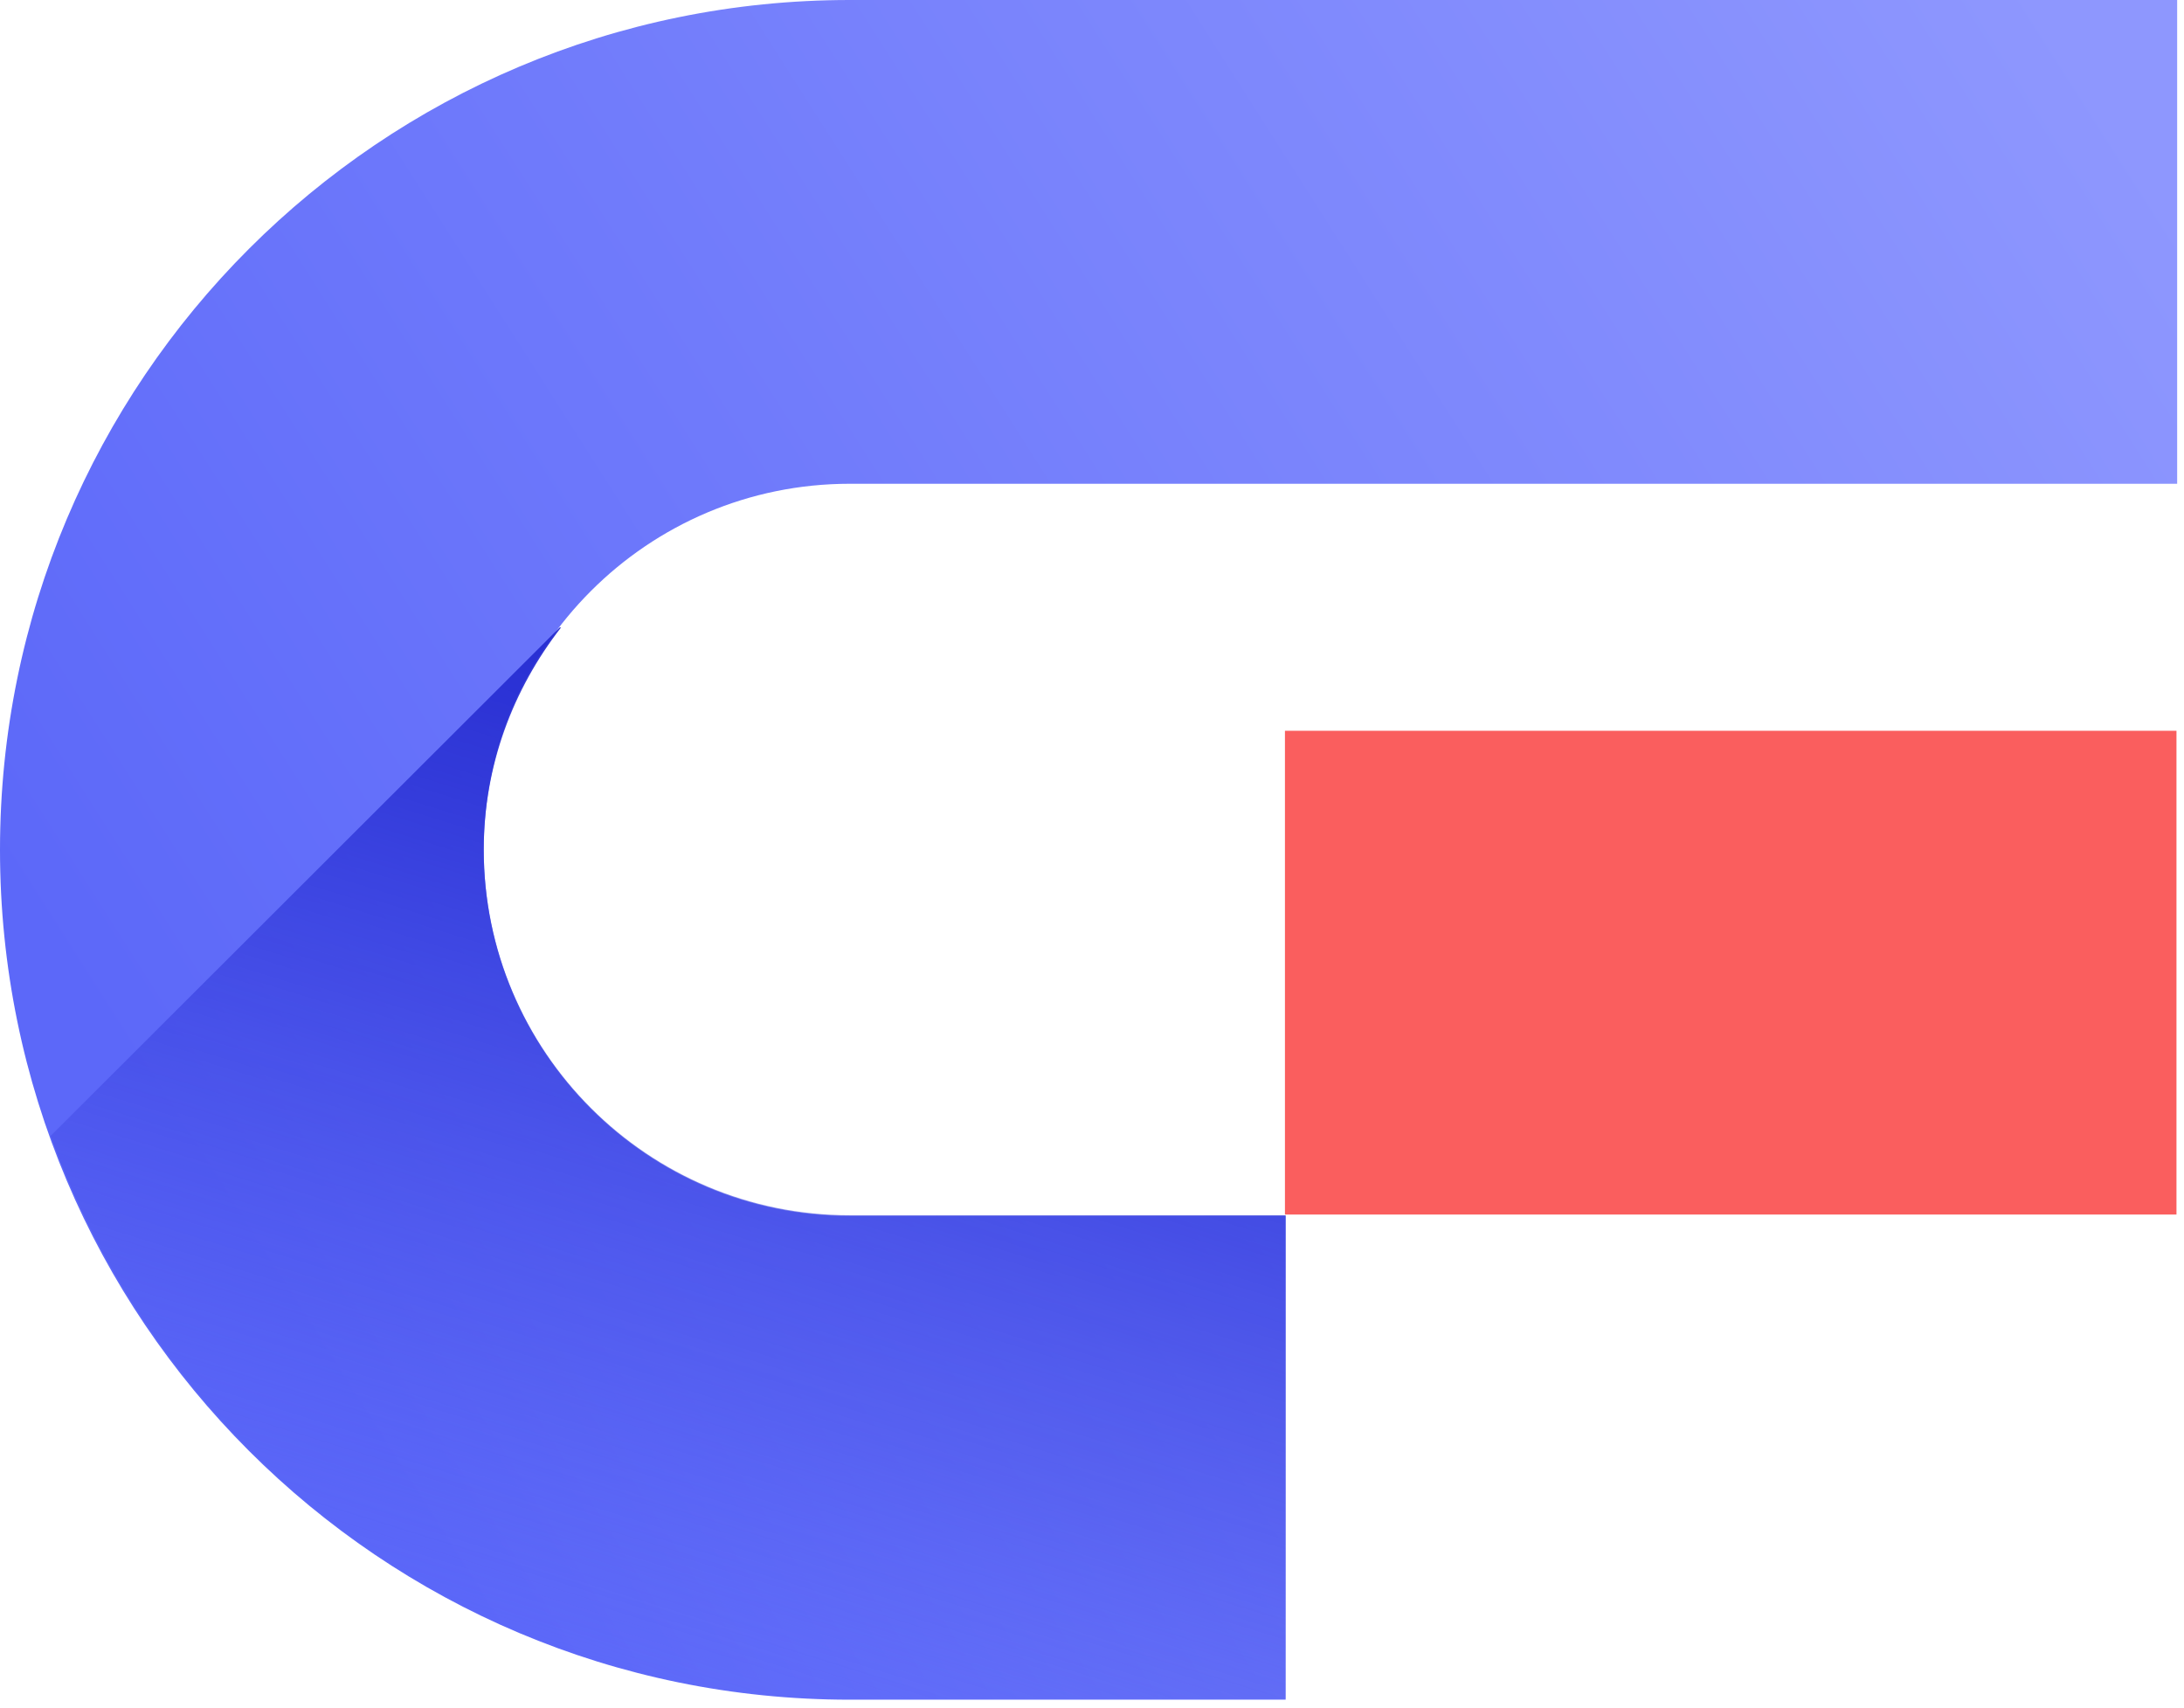
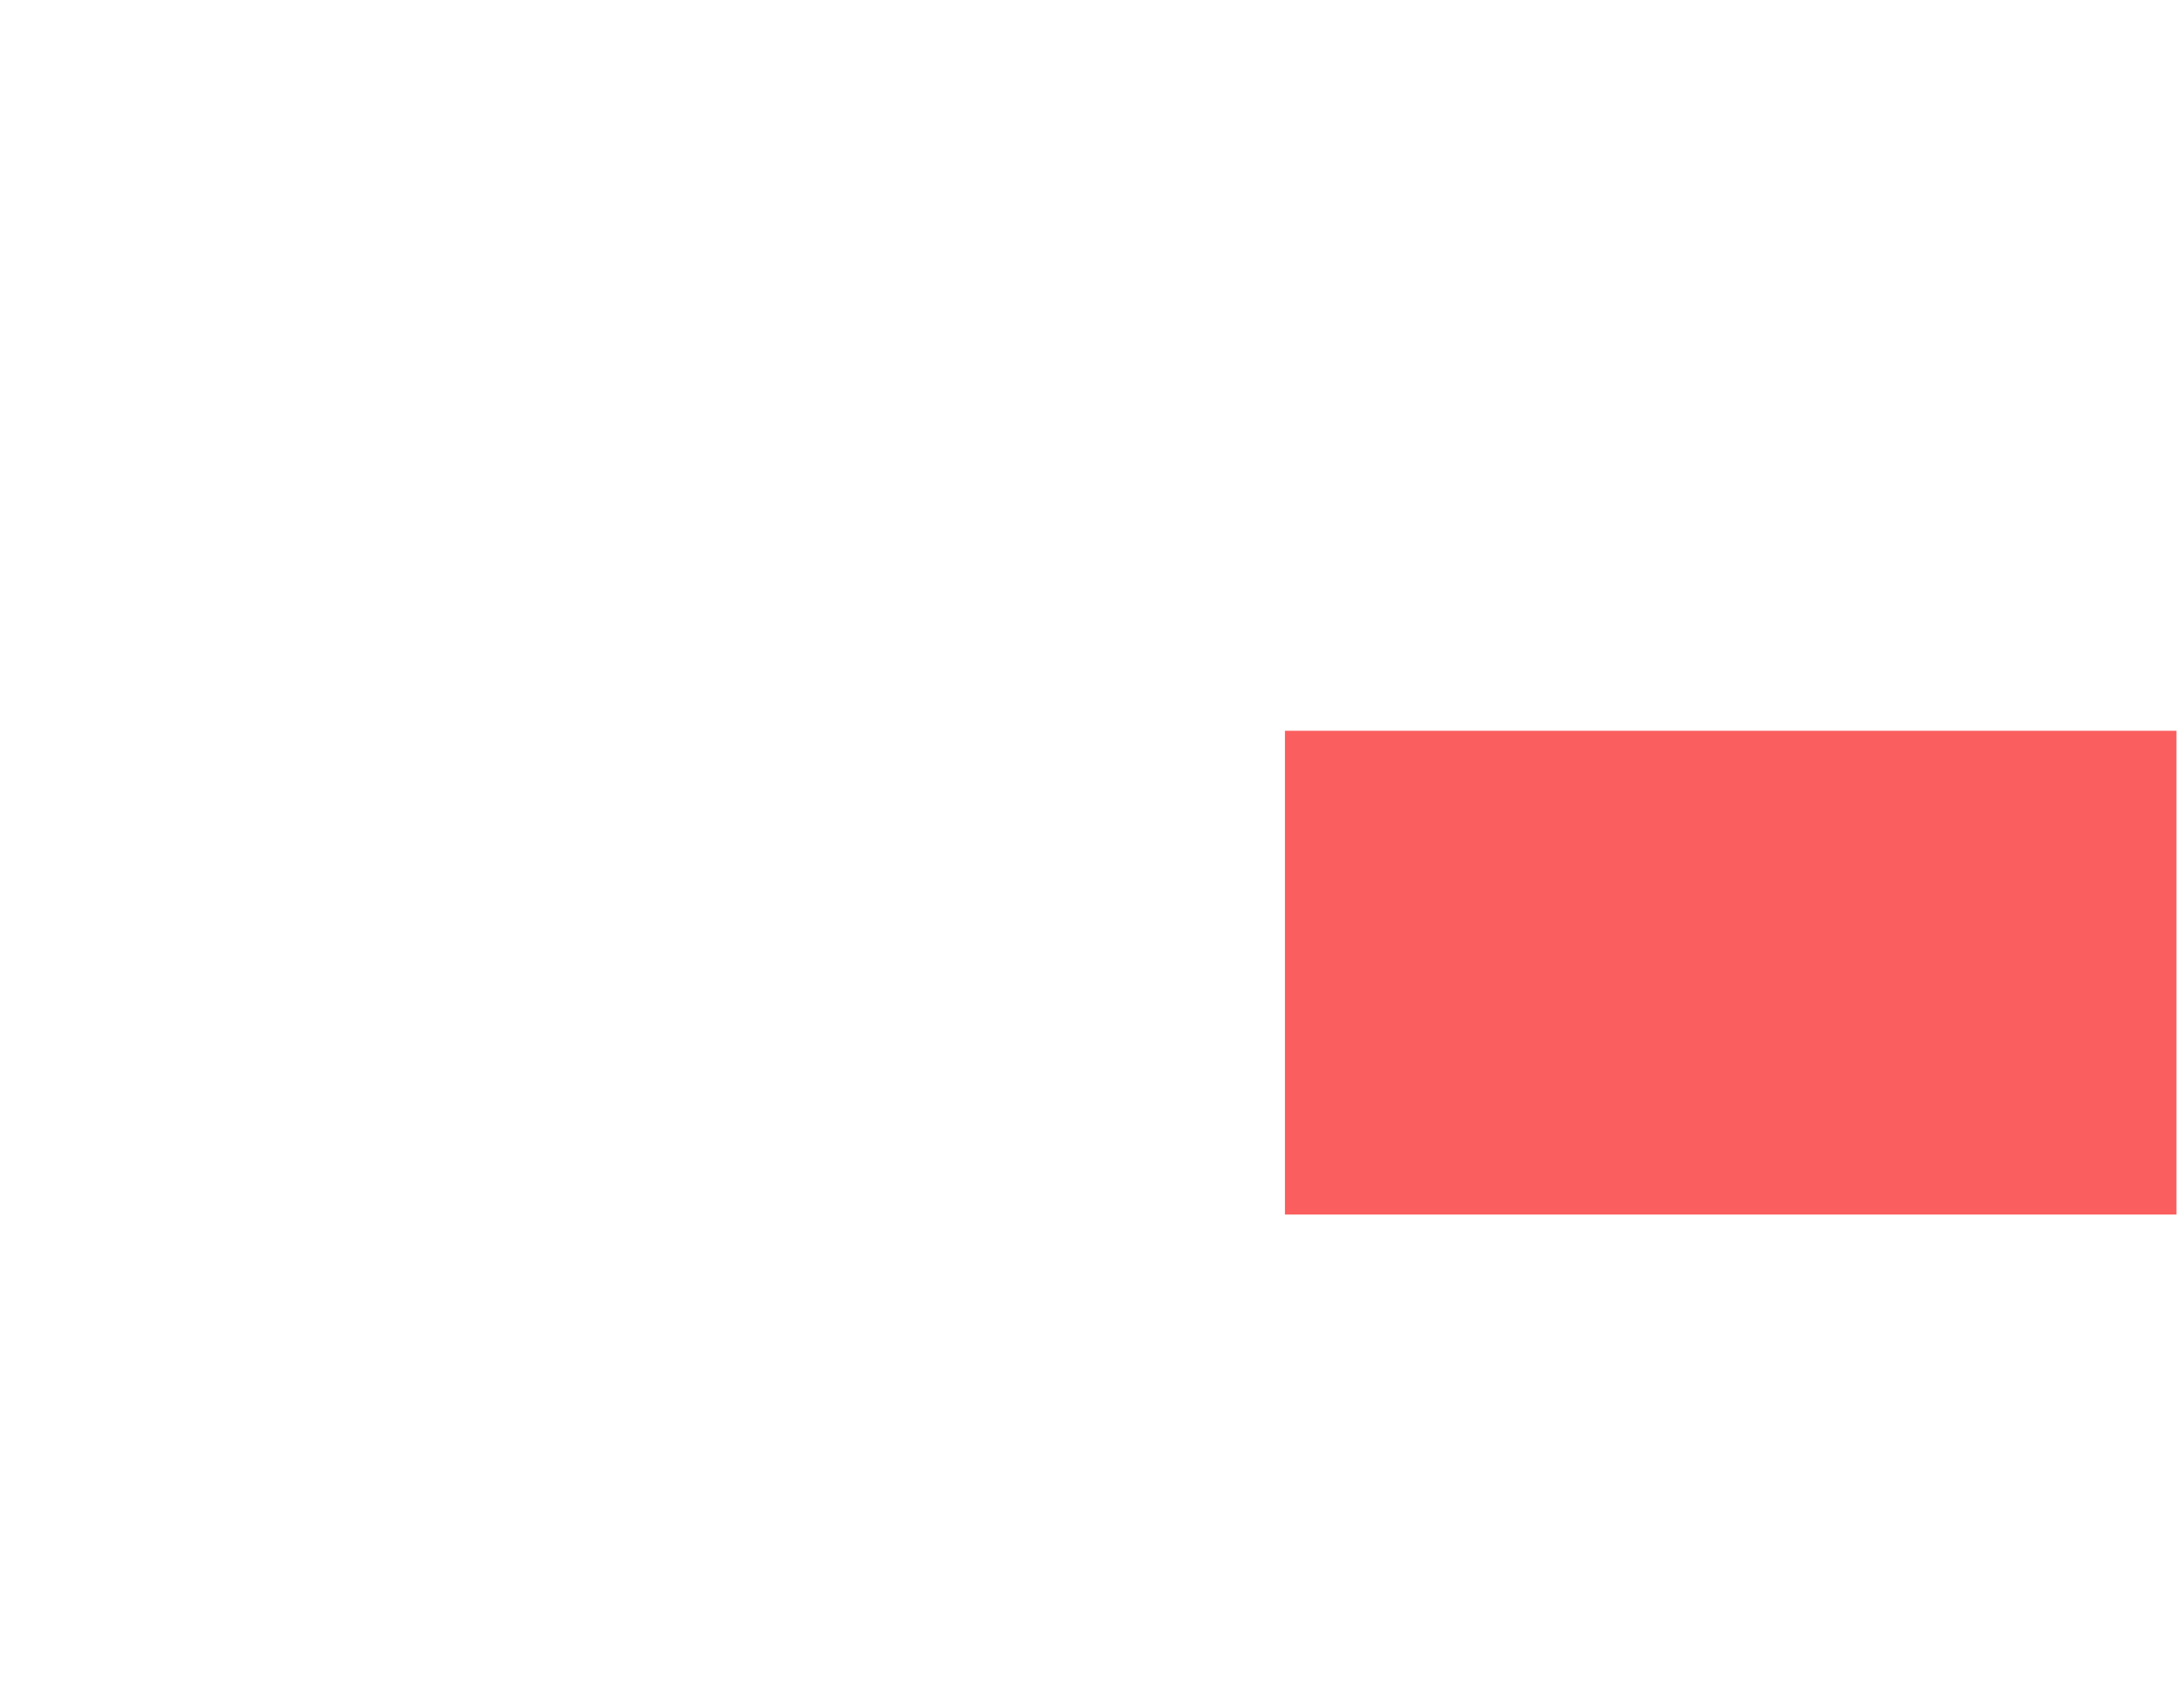
<svg xmlns="http://www.w3.org/2000/svg" width="100%" height="100%" viewBox="0 0 133 104" version="1.1" xml:space="preserve" style="fill-rule:evenodd;clip-rule:evenodd;stroke-linejoin:round;stroke-miterlimit:2;">
  <g id="c">
    <rect x="78.25" y="44.5" width="54.292" height="29.458" style="fill:#fa5e5e;" />
-     <path d="M51.75,0c-28.583,0 -51.75,23.167 -51.75,51.75c0,28.583 23.167,51.75 51.75,51.75l26.542,0l-0,-29.458l-26.542,-0c-12.292,-0 -22.292,-9.959 -22.292,-22.292c0,-12.292 9.959,-22.292 22.292,-22.292l80.833,0l0,-29.458l-80.833,0Z" style="fill:url(#_Linear1);fill-rule:nonzero;" />
-     <path d="M29.458,51.75c0,-5.125 1.792,-9.792 4.709,-13.542l-0.084,0l-31,30.959c7.167,19.958 26.25,34.291 48.667,34.291l26.542,0l-0,-29.458l-26.542,0c-12.292,0 -22.292,-9.958 -22.292,-22.292l0,0.042Z" style="fill:url(#_Linear2);fill-rule:nonzero;" />
  </g>
  <defs>
    <linearGradient id="_Linear1" x1="0" y1="0" x2="1" y2="0" gradientUnits="userSpaceOnUse" gradientTransform="matrix(113.583,-69.167,69.167,113.583,15.708,77.333)">
      <stop offset="0" style="stop-color:#5c68f9;stop-opacity:1" />
      <stop offset="1" style="stop-color:#8e97fe;stop-opacity:1" />
    </linearGradient>
    <linearGradient id="_Linear2" x1="0" y1="0" x2="1" y2="0" gradientUnits="userSpaceOnUse" gradientTransform="matrix(22.792,-70.625,70.625,22.792,34,107.042)">
      <stop offset="0" style="stop-color:#5c68f9;stop-opacity:0" />
      <stop offset="0.08" style="stop-color:#5561f4;stop-opacity:0.1" />
      <stop offset="0.32" style="stop-color:#434ce6;stop-opacity:0.42" />
      <stop offset="0.55" style="stop-color:#343cdc;stop-opacity:0.67" />
      <stop offset="0.74" style="stop-color:#2930d4;stop-opacity:0.85" />
      <stop offset="0.9" style="stop-color:#2329cf;stop-opacity:0.96" />
      <stop offset="1" style="stop-color:#2127ce;stop-opacity:1" />
    </linearGradient>
  </defs>
</svg>